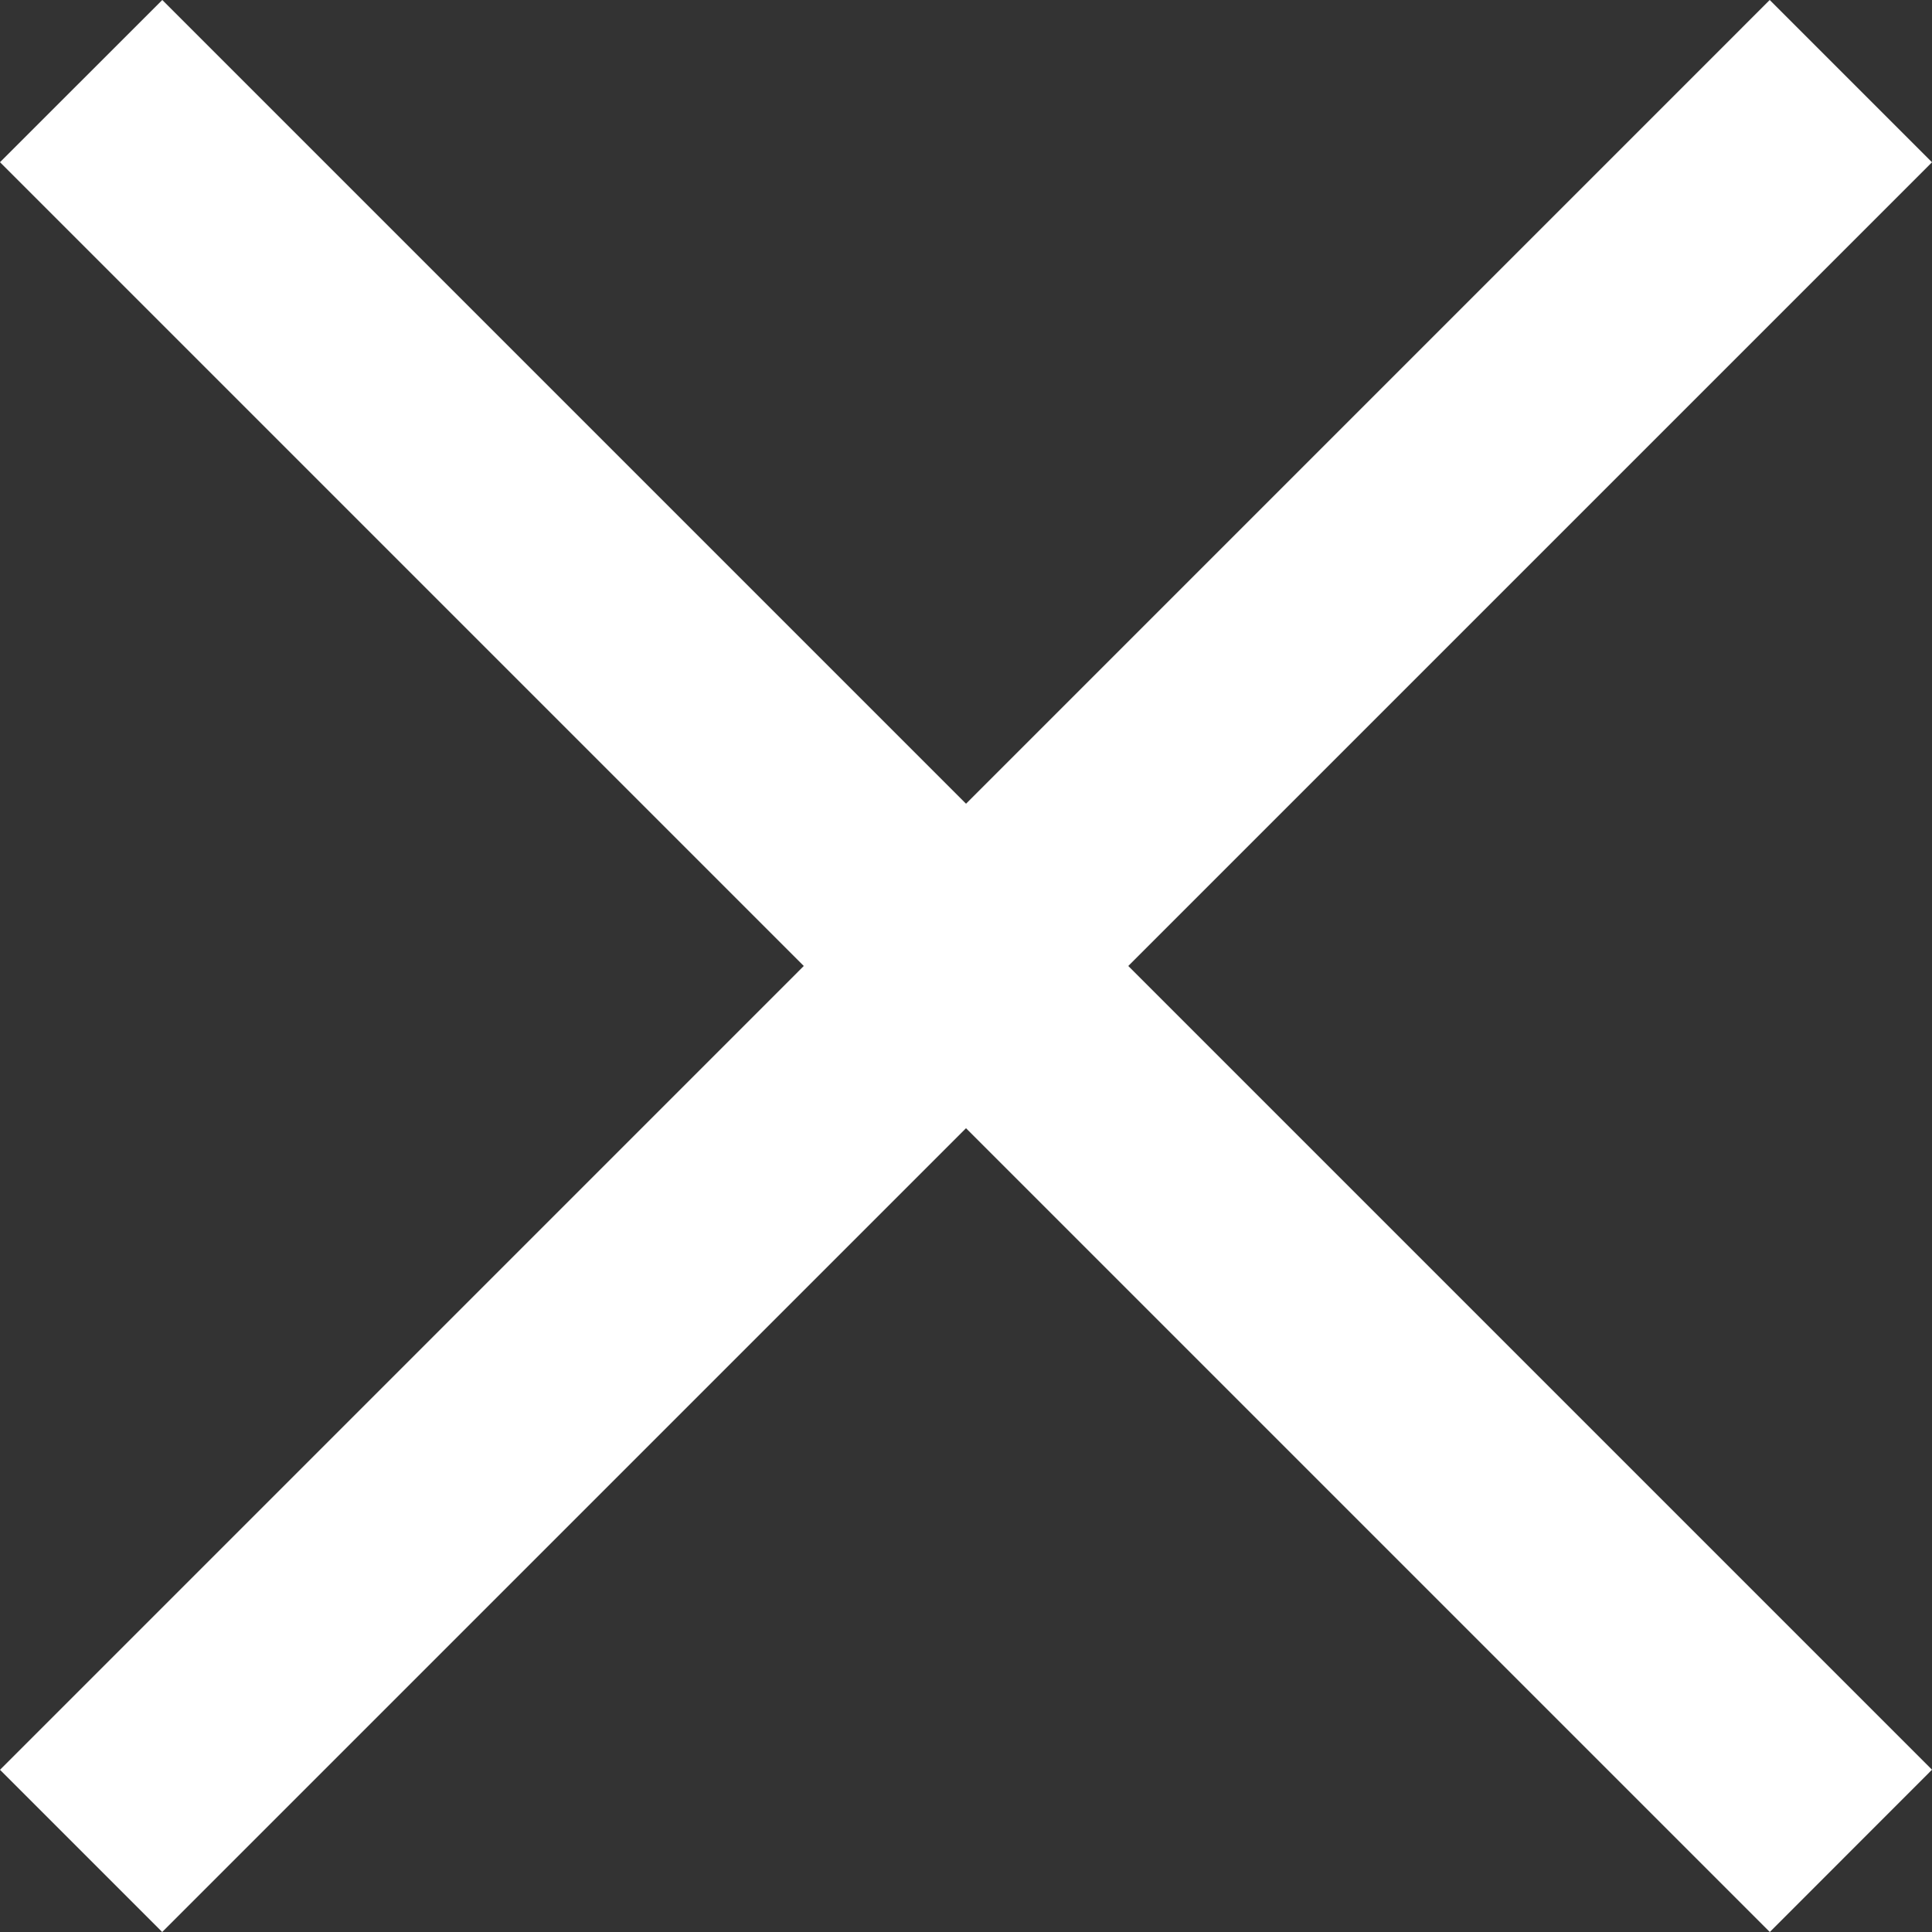
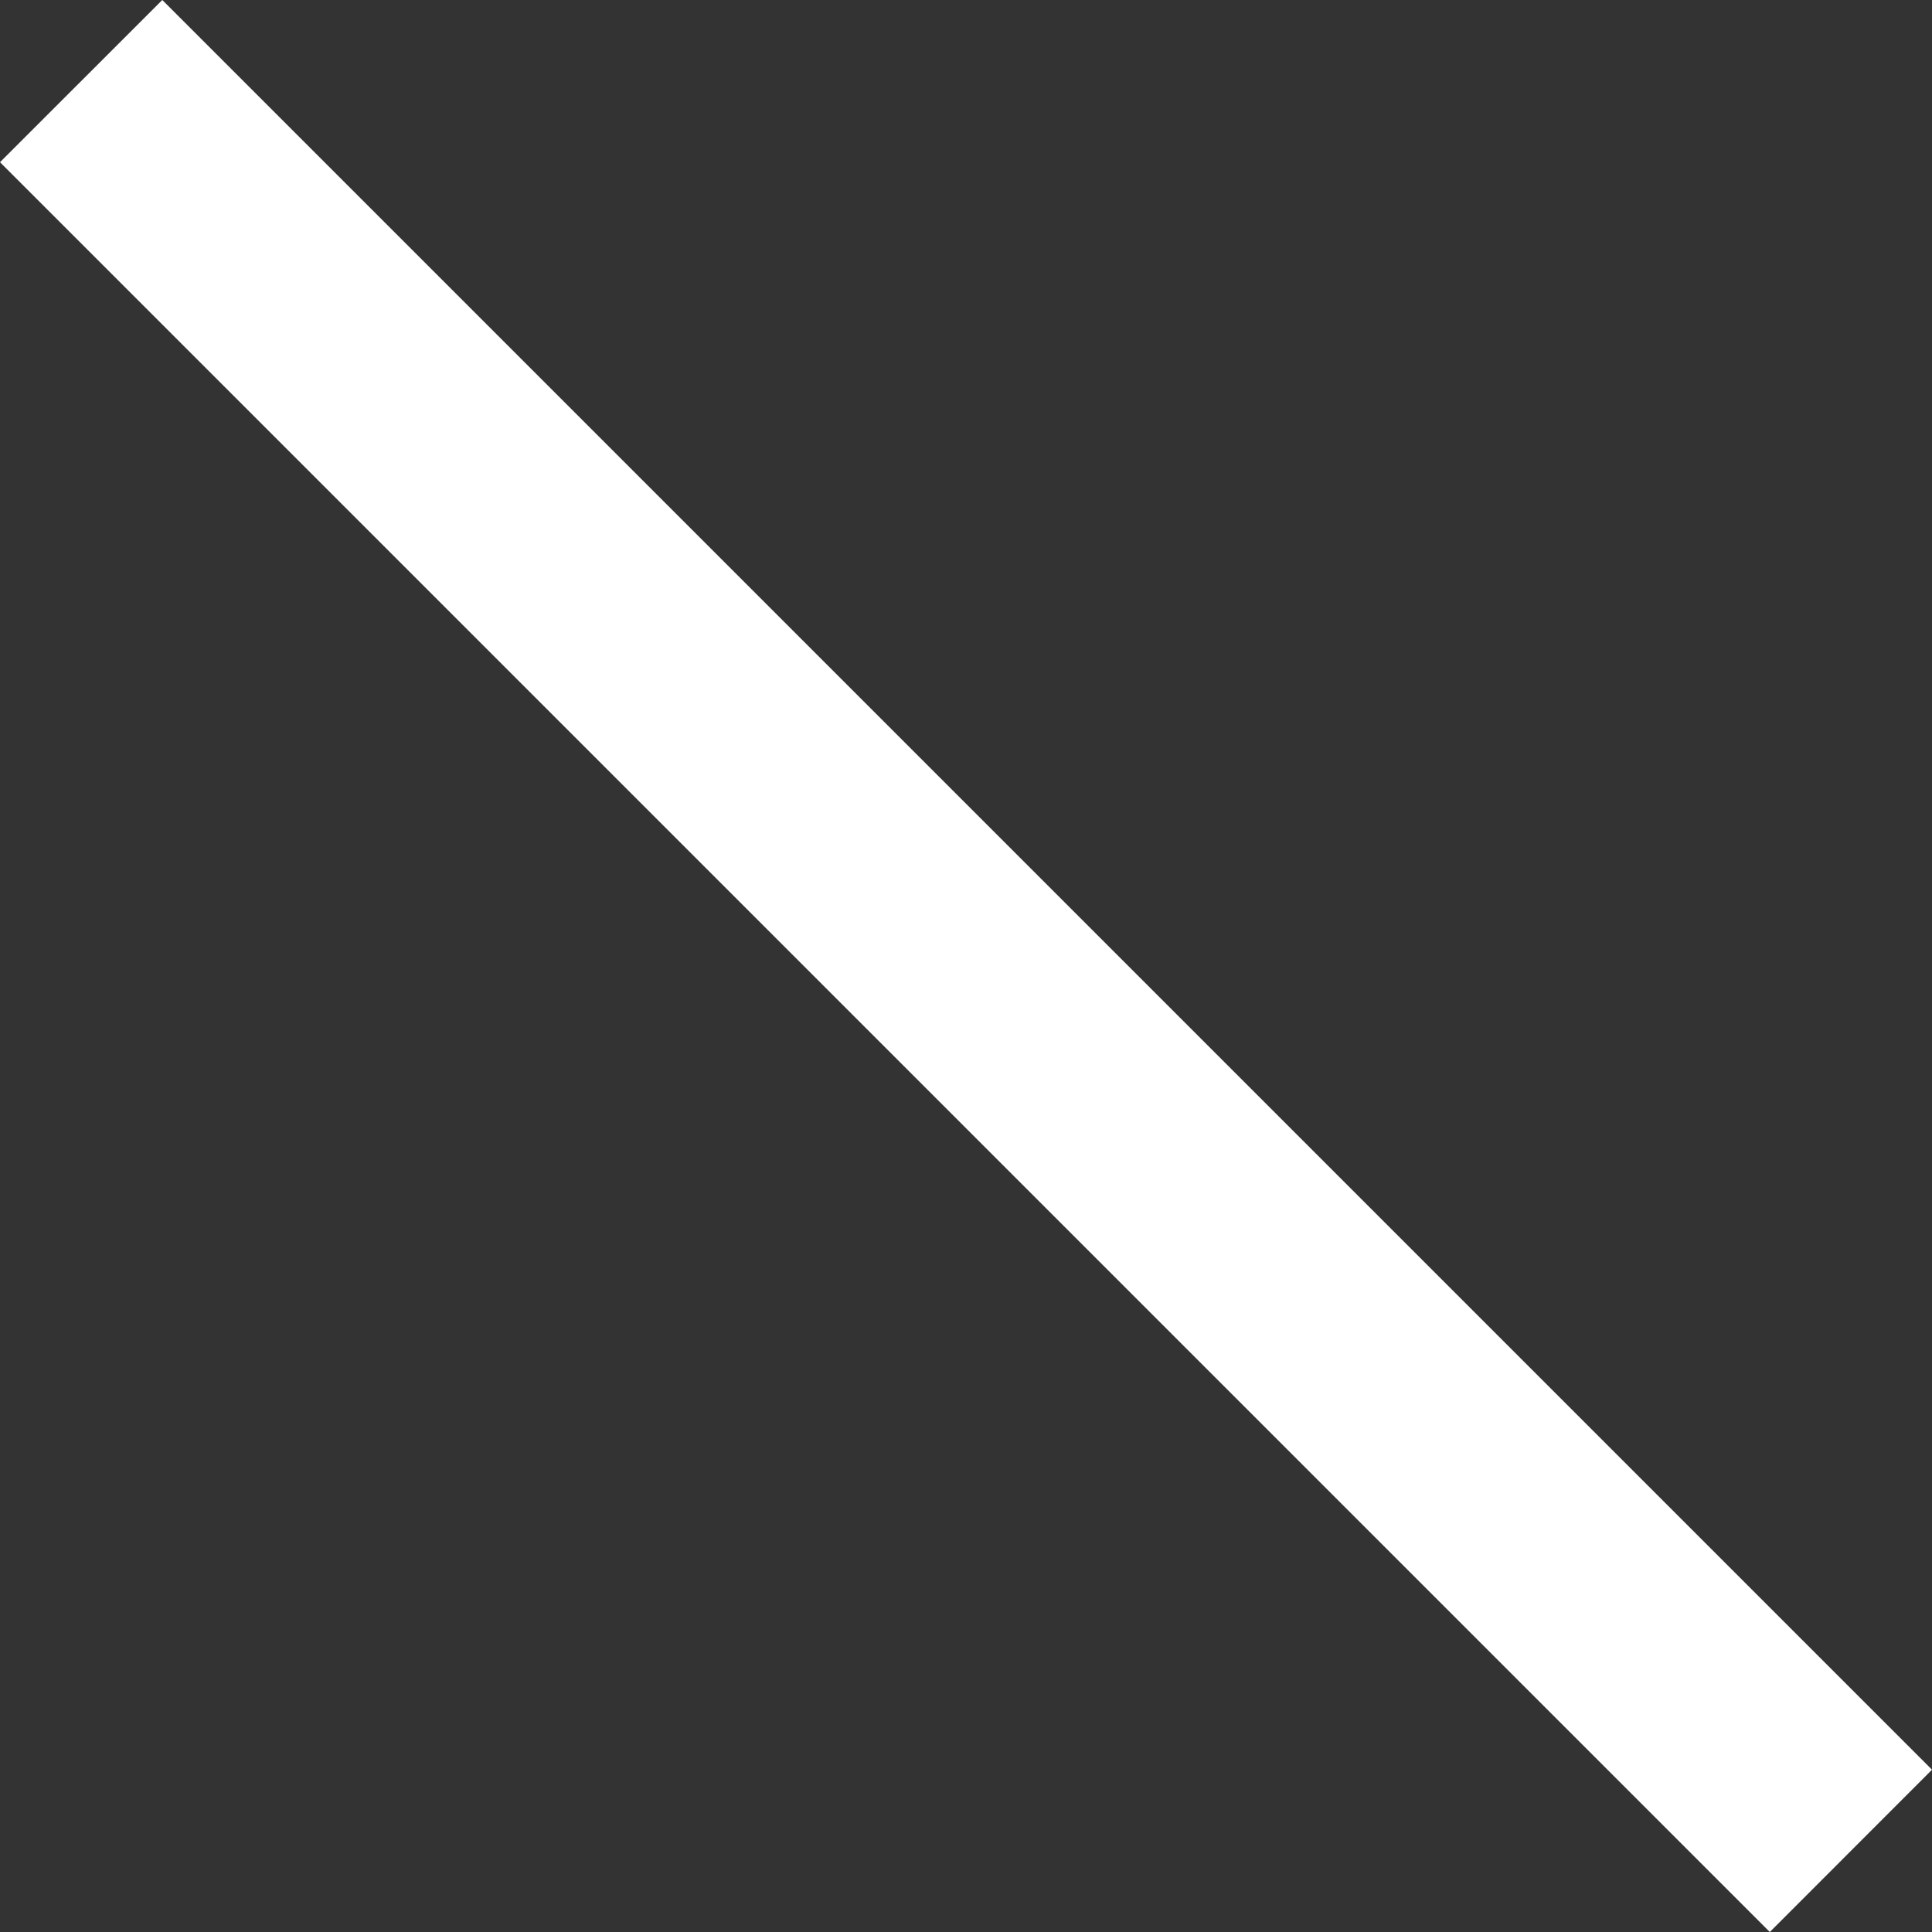
<svg xmlns="http://www.w3.org/2000/svg" width="20" height="20" viewBox="0 0 20 20" fill="none">
  <rect x="0" y="0" width="20" height="20" fill="#333333" stroke="none" />
-   <path d="M0 18.321L18.32 0L20 1.68L1.679 20L0 18.321Z" fill="white" style="fill:white;fill:white;fill-opacity:1;" />
  <path d="M18.321 20L0 1.679L1.68 0L20 18.32L18.321 20Z" fill="white" style="fill:white;fill:white;fill-opacity:1;" />
</svg>